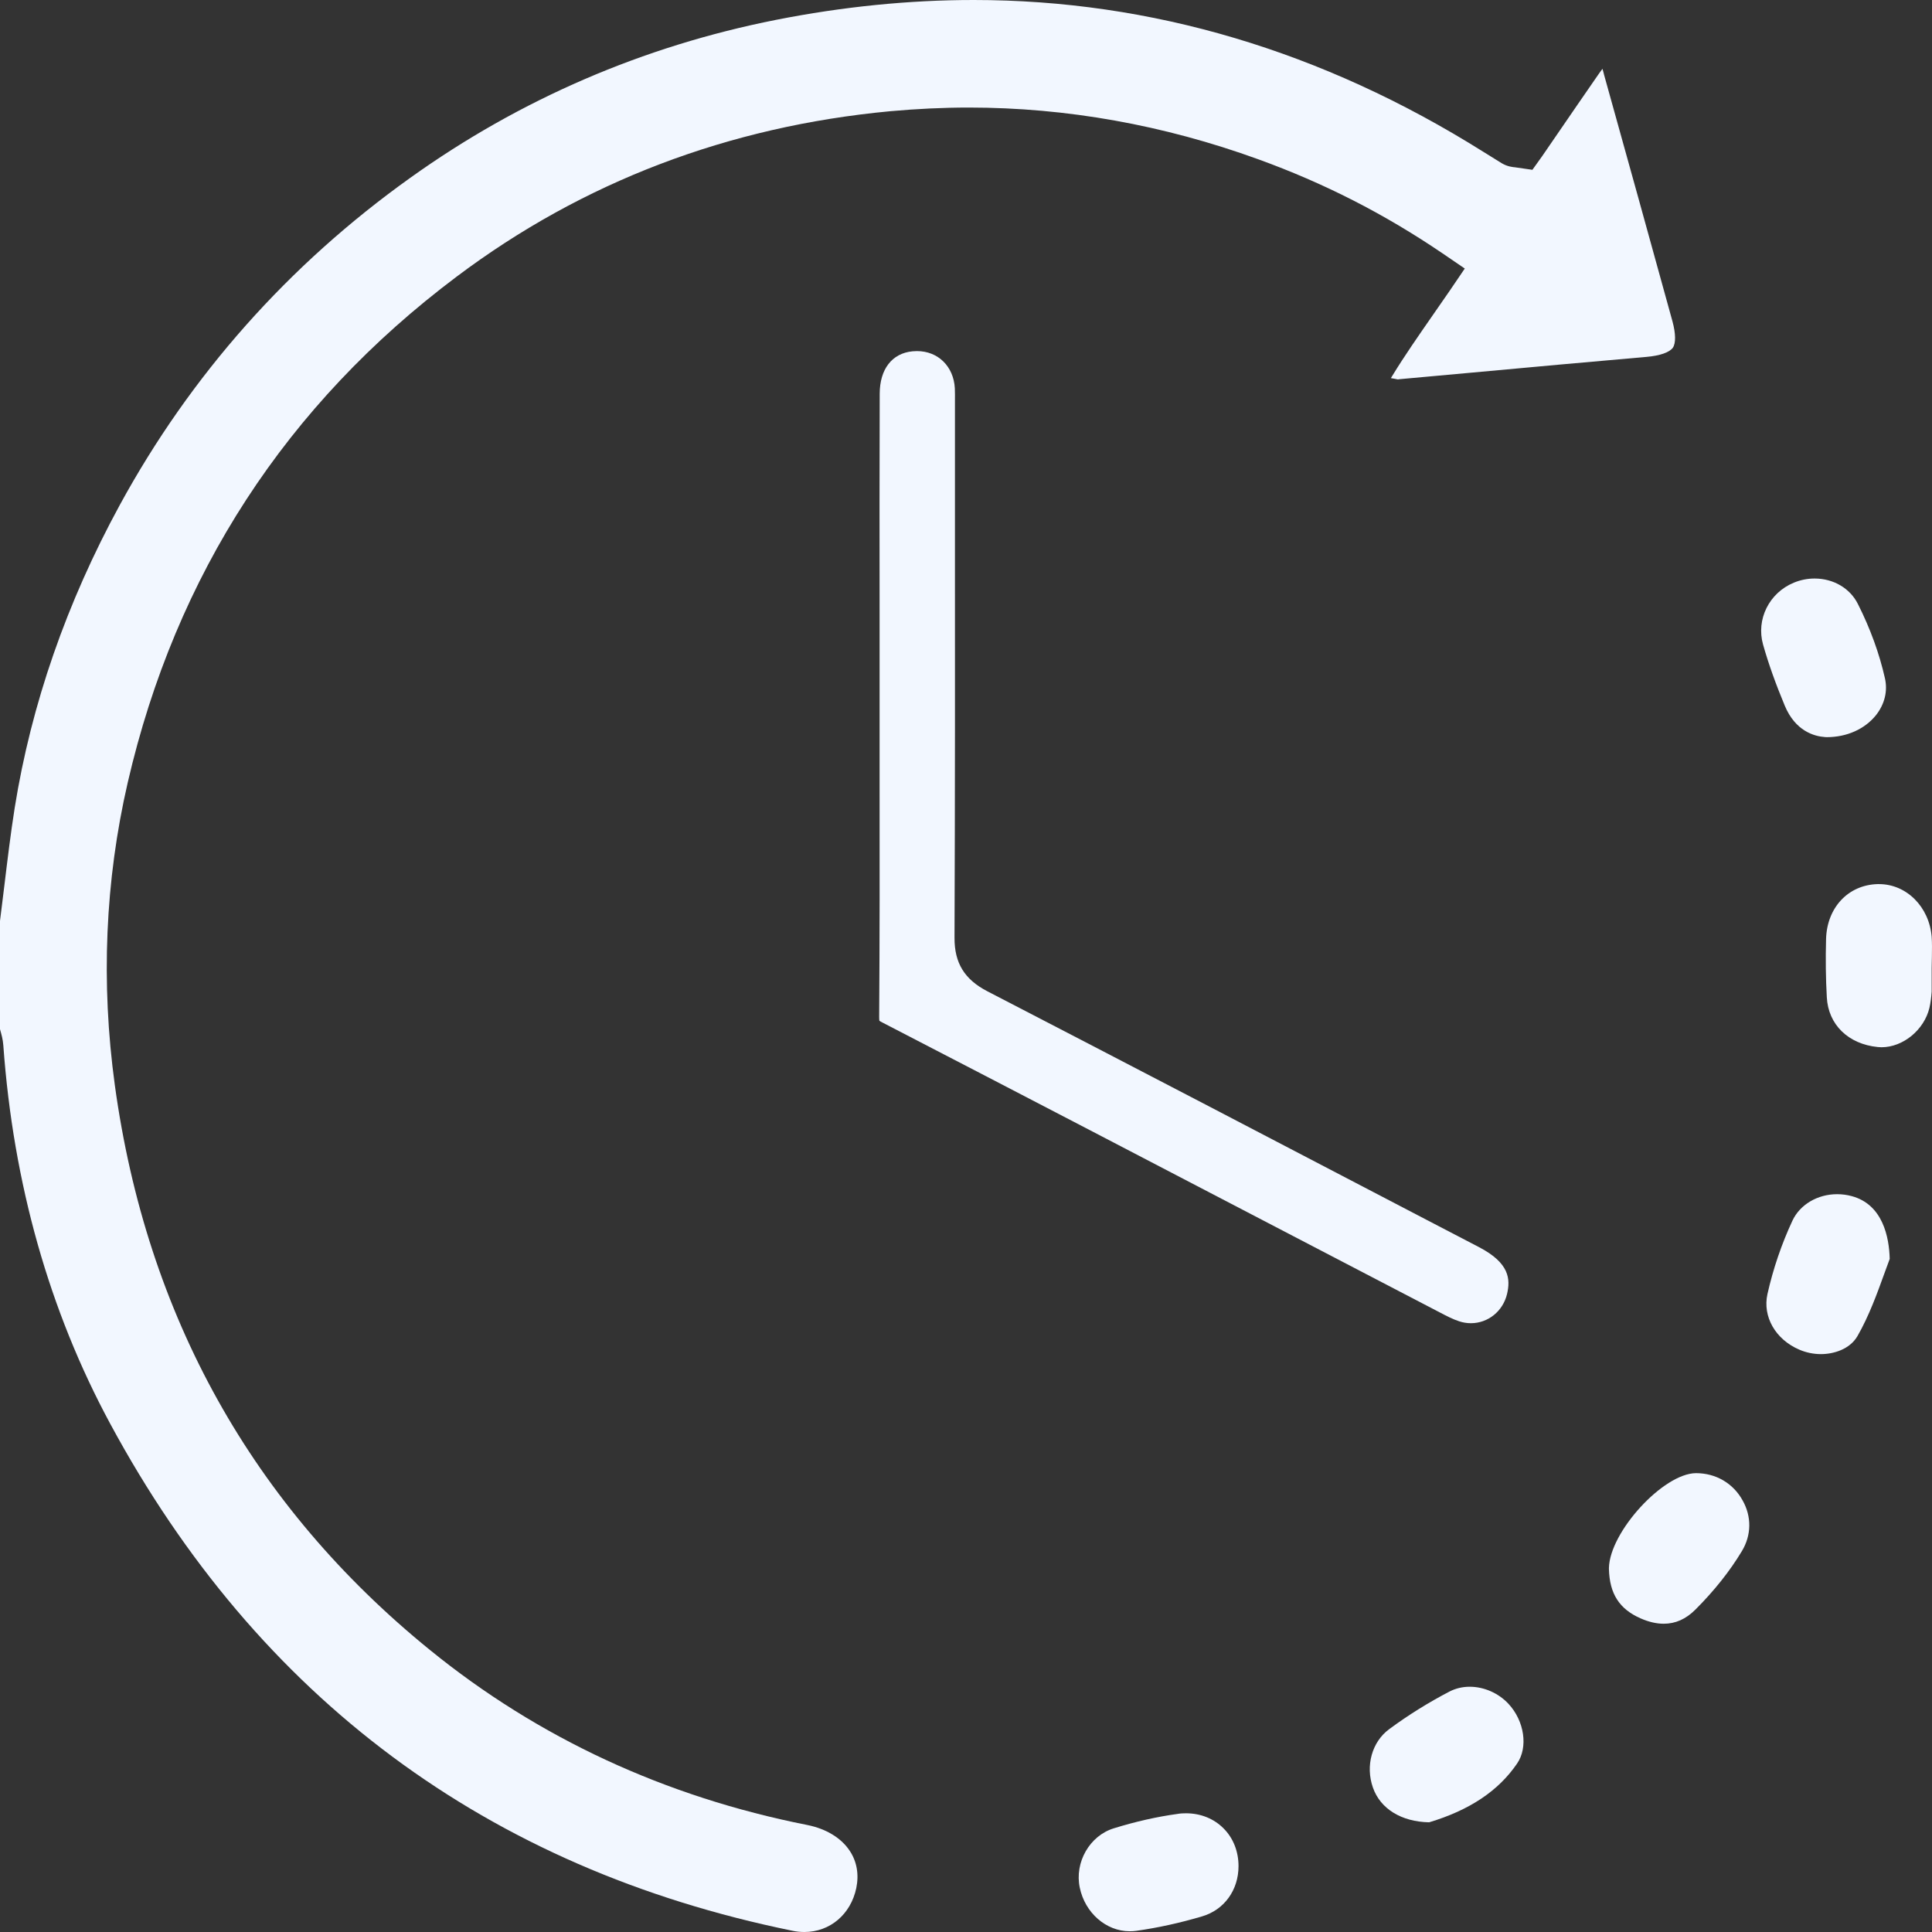
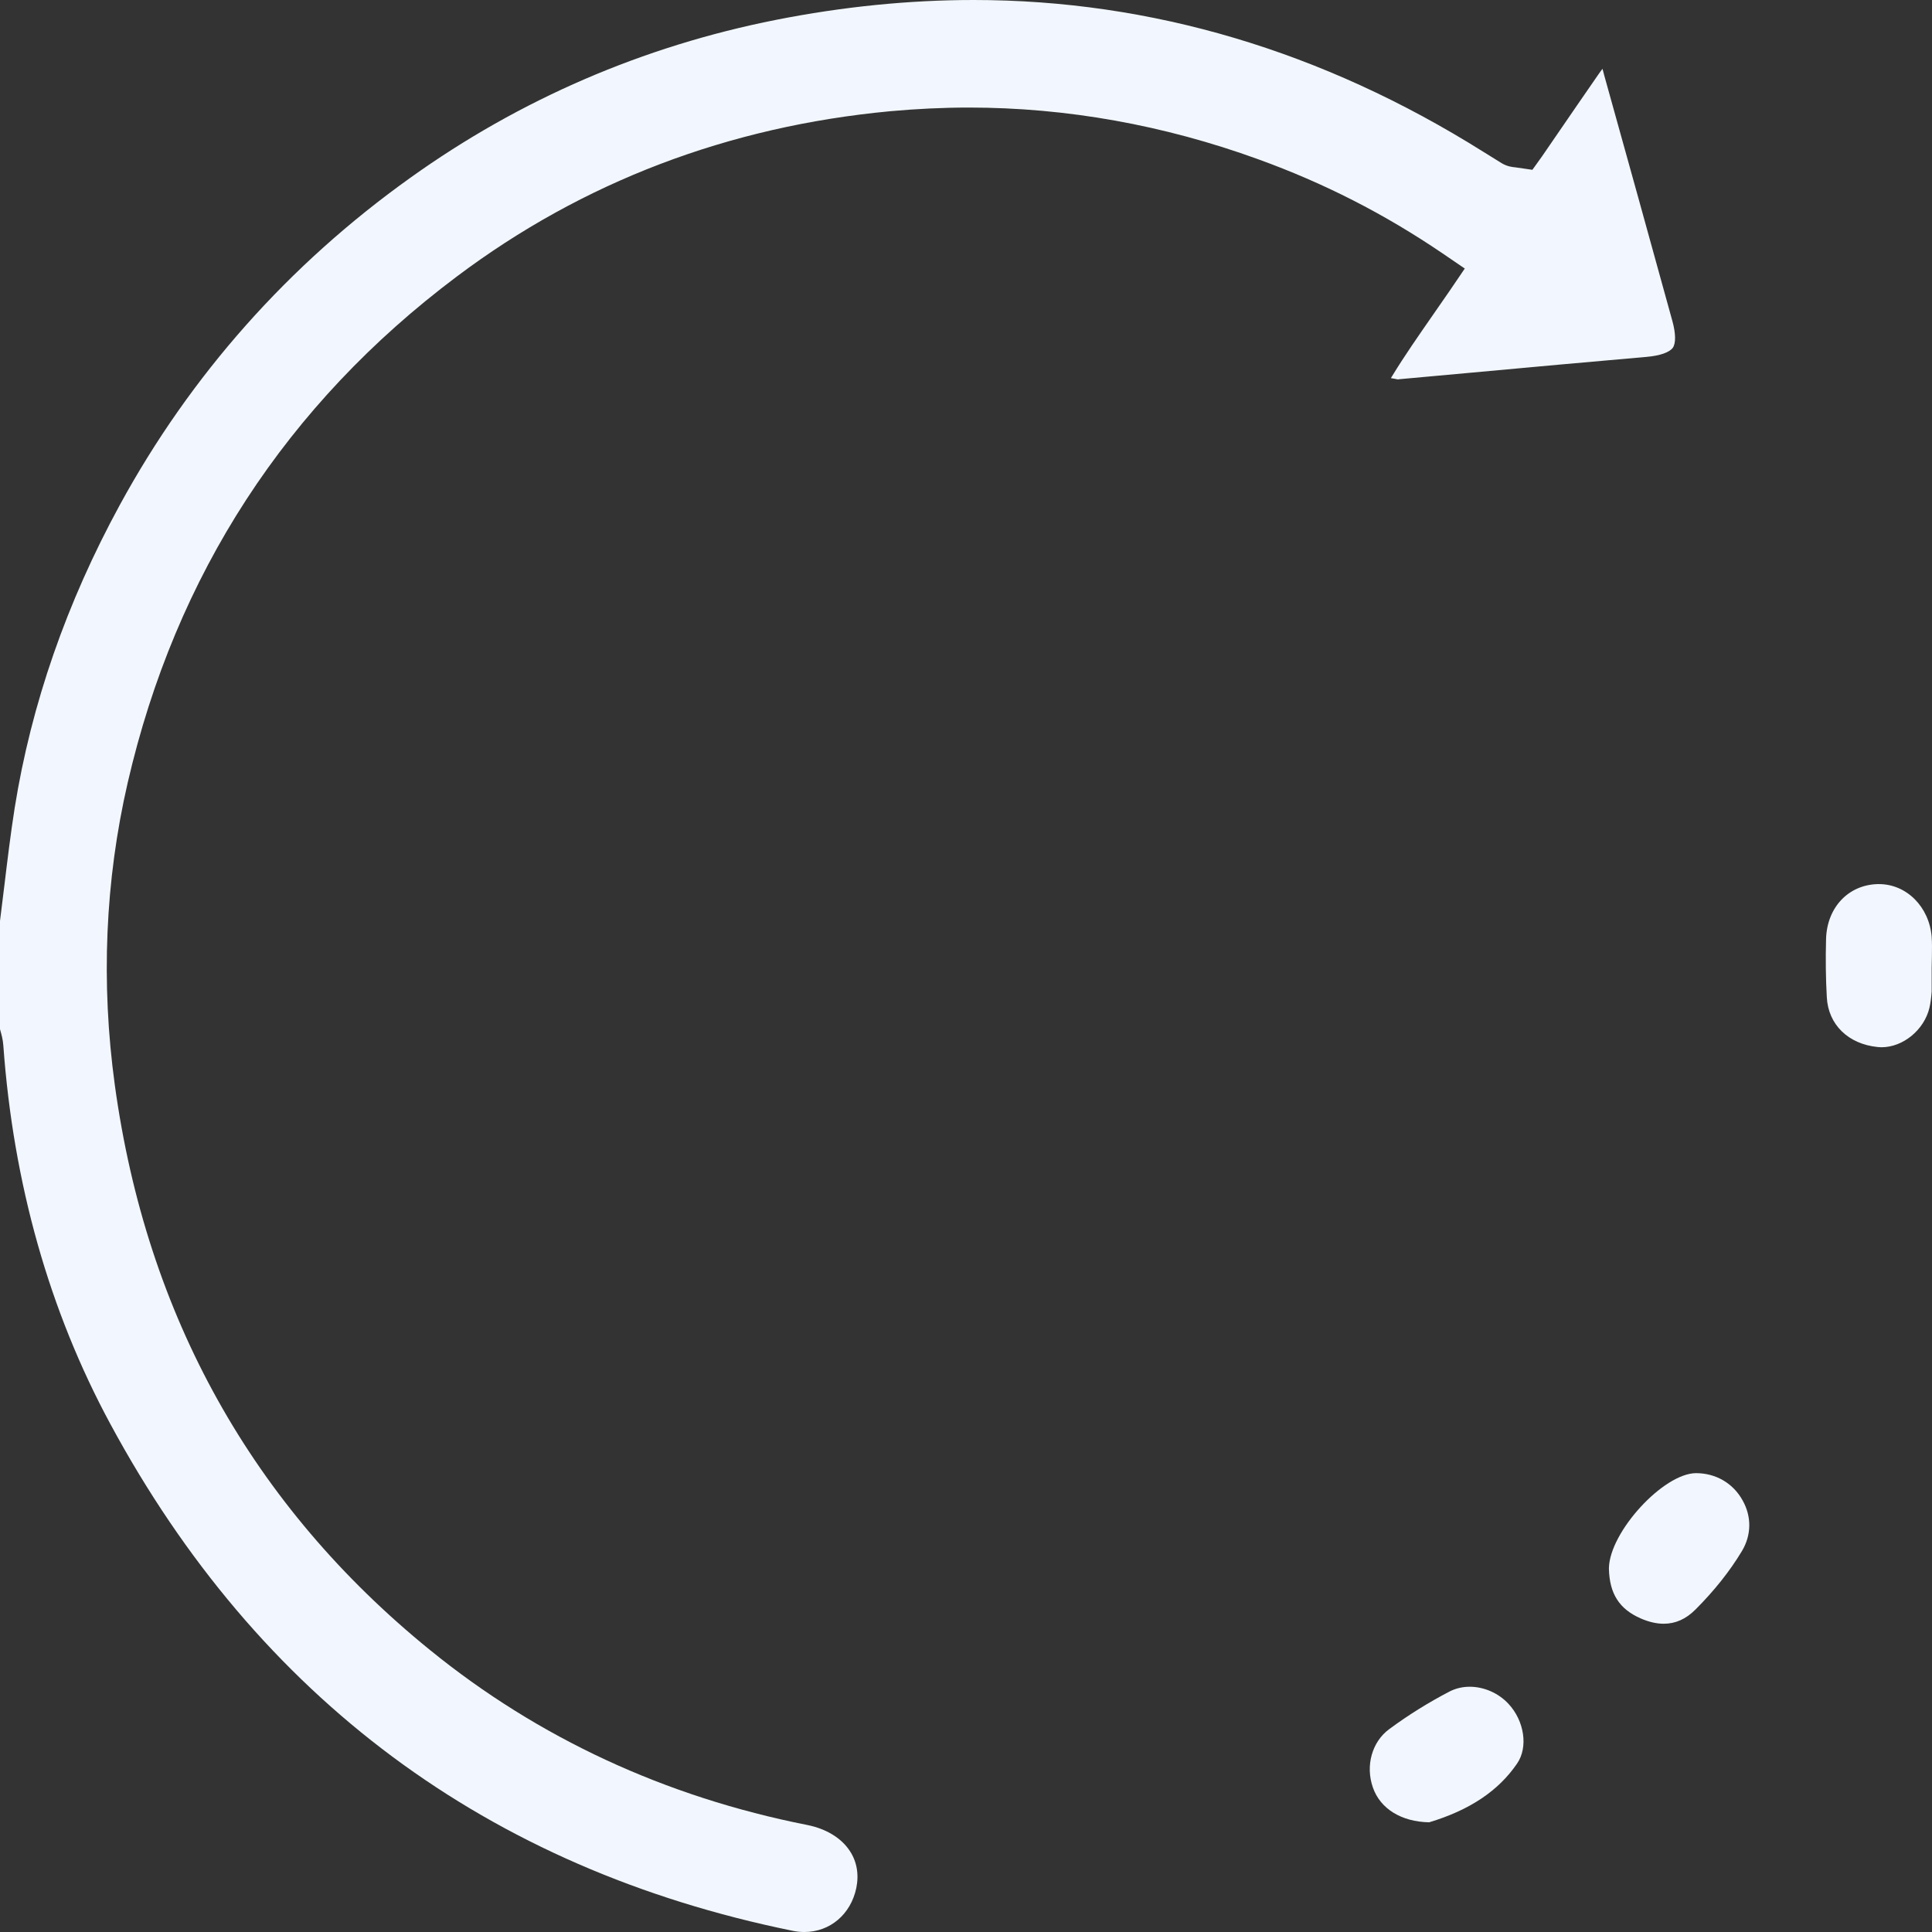
<svg xmlns="http://www.w3.org/2000/svg" width="18" height="18" viewBox="0 0 18 18" fill="none">
  <rect x="0" y="0" width="18" height="18" fill="#333333" stroke="none" />
  <path d="M7.494 18C7.457 18 7.418 17.996 7.381 17.988C4.544 17.409 2.406 15.82 1.027 13.265C0.459 12.213 0.124 11.027 0.031 9.74C0.027 9.683 0.013 9.635 0.002 9.596C0.001 9.593 0.001 9.59 0 9.587V8.58C0.014 8.472 0.027 8.364 0.04 8.256C0.069 8.016 0.099 7.767 0.137 7.526C0.291 6.562 0.621 5.613 1.116 4.705C1.777 3.493 2.688 2.467 3.822 1.657C4.846 0.924 5.993 0.43 7.23 0.185C7.852 0.062 8.472 0 9.071 0C10.726 0 12.323 0.475 13.816 1.412L13.85 1.433C13.896 1.462 13.942 1.491 13.99 1.52C14.043 1.552 14.093 1.557 14.118 1.559L14.124 1.56L14.277 1.582L14.368 1.455L14.508 1.251C14.634 1.068 14.76 0.883 14.888 0.699C14.902 0.679 14.916 0.659 14.93 0.641C14.934 0.656 14.938 0.671 14.942 0.685L14.944 0.694C15.154 1.447 15.371 2.227 15.582 2.994C15.613 3.108 15.614 3.197 15.586 3.239C15.555 3.283 15.466 3.314 15.341 3.325C14.8 3.372 14.25 3.422 13.719 3.471C13.492 3.492 13.264 3.513 13.037 3.533C13.033 3.534 13.029 3.534 13.024 3.535C13.002 3.53 12.98 3.527 12.959 3.523C12.963 3.516 12.967 3.508 12.972 3.501C13.088 3.311 13.214 3.131 13.347 2.939C13.399 2.863 13.452 2.787 13.505 2.711L13.647 2.502L13.439 2.36C12.897 1.992 12.336 1.706 11.723 1.484C10.842 1.164 9.935 1.002 9.027 1.002C8.785 1.002 8.539 1.014 8.296 1.036C6.788 1.177 5.428 1.695 4.255 2.577C2.668 3.768 1.637 5.354 1.19 7.291C0.979 8.206 0.939 9.155 1.07 10.111C1.365 12.258 2.352 14.029 4.005 15.372C5.014 16.192 6.197 16.741 7.521 17.003C7.697 17.038 7.838 17.124 7.917 17.244C7.983 17.343 8.004 17.463 7.978 17.59C7.927 17.835 7.733 18 7.494 18Z" fill="#F2F7FF" />
-   <path d="M13.704 12.328C13.667 12.328 13.63 12.322 13.594 12.31C13.538 12.292 13.478 12.261 13.417 12.229C12.967 11.995 12.518 11.761 12.069 11.527C10.809 10.87 9.506 10.191 8.222 9.527C8.207 9.52 8.198 9.514 8.193 9.51C8.192 9.504 8.191 9.493 8.191 9.475C8.196 8.745 8.196 8.004 8.195 7.287C8.195 7.045 8.195 5.716 8.195 5.716C8.194 5.044 8.194 4.35 8.196 3.667C8.197 3.439 8.311 3.291 8.502 3.273C8.516 3.272 8.529 3.271 8.543 3.271C8.74 3.271 8.885 3.414 8.896 3.618C8.898 3.656 8.897 3.696 8.897 3.739V3.787V4.806C8.898 6.095 8.898 7.427 8.893 8.737C8.892 8.972 8.986 9.125 9.198 9.235C10.566 9.943 11.955 10.667 13.297 11.368L13.781 11.62C14.064 11.768 14.073 11.917 14.041 12.055C14.003 12.216 13.864 12.328 13.704 12.328Z" fill="#F2F7FF" />
  <path d="M15.5 15.128C15.433 15.128 15.36 15.111 15.285 15.078C15.087 14.991 14.996 14.849 14.99 14.618V14.609C14.997 14.272 15.497 13.727 15.801 13.725C15.986 13.725 16.147 13.819 16.235 13.978C16.321 14.13 16.318 14.303 16.229 14.451C16.116 14.639 15.97 14.822 15.796 14.996C15.707 15.085 15.61 15.128 15.5 15.128Z" fill="#F2F7FF" />
-   <path d="M10.525 17.993C10.305 17.993 10.109 17.822 10.06 17.587C10.01 17.351 10.152 17.103 10.377 17.034C10.58 16.971 10.78 16.926 10.97 16.9C10.997 16.895 11.024 16.894 11.05 16.894C11.186 16.894 11.31 16.944 11.4 17.035C11.49 17.125 11.539 17.25 11.539 17.386C11.539 17.61 11.406 17.793 11.201 17.854C10.992 17.916 10.786 17.961 10.587 17.989C10.566 17.992 10.546 17.993 10.525 17.993Z" fill="#F2F7FF" />
-   <path d="M16.965 12.616C16.895 12.616 16.826 12.601 16.765 12.575C16.542 12.48 16.42 12.267 16.467 12.056C16.52 11.821 16.598 11.591 16.7 11.372C16.77 11.223 16.933 11.126 17.116 11.126C17.162 11.126 17.208 11.132 17.252 11.144C17.542 11.222 17.601 11.527 17.606 11.729C17.59 11.772 17.573 11.819 17.555 11.868C17.492 12.042 17.414 12.26 17.305 12.449C17.233 12.572 17.082 12.616 16.965 12.616Z" fill="#F2F7FF" />
-   <path d="M17.002 6.867C16.903 6.86 16.727 6.812 16.628 6.574C16.544 6.372 16.477 6.186 16.426 6.005C16.36 5.772 16.482 5.524 16.712 5.429C16.774 5.403 16.84 5.39 16.906 5.39C17.082 5.39 17.237 5.481 17.31 5.628C17.426 5.858 17.51 6.091 17.561 6.317C17.589 6.438 17.559 6.56 17.479 6.662C17.375 6.792 17.208 6.868 17.018 6.868C17.013 6.867 17.007 6.867 17.002 6.867Z" fill="#F2F7FF" />
  <path d="M17.529 9.757C17.517 9.757 17.506 9.756 17.495 9.755C17.22 9.728 17.033 9.546 17.02 9.291C17.01 9.116 17.008 8.933 17.013 8.749C17.021 8.456 17.219 8.245 17.492 8.237H17.506C17.763 8.237 17.974 8.449 17.997 8.728C18.001 8.785 18 8.847 17.999 8.913C17.998 8.947 17.997 8.982 17.997 9.016V9.238C17.993 9.292 17.987 9.343 17.976 9.39C17.927 9.595 17.731 9.757 17.529 9.757Z" fill="#F2F7FF" />
  <path d="M13.315 16.978C13.056 16.973 12.86 16.852 12.791 16.654C12.72 16.452 12.782 16.228 12.943 16.11C13.12 15.979 13.31 15.861 13.506 15.759C13.563 15.73 13.626 15.715 13.693 15.715C13.826 15.715 13.961 15.774 14.054 15.874C14.203 16.034 14.239 16.279 14.134 16.431C13.96 16.686 13.691 16.865 13.315 16.978Z" fill="#F2F7FF" />
</svg>